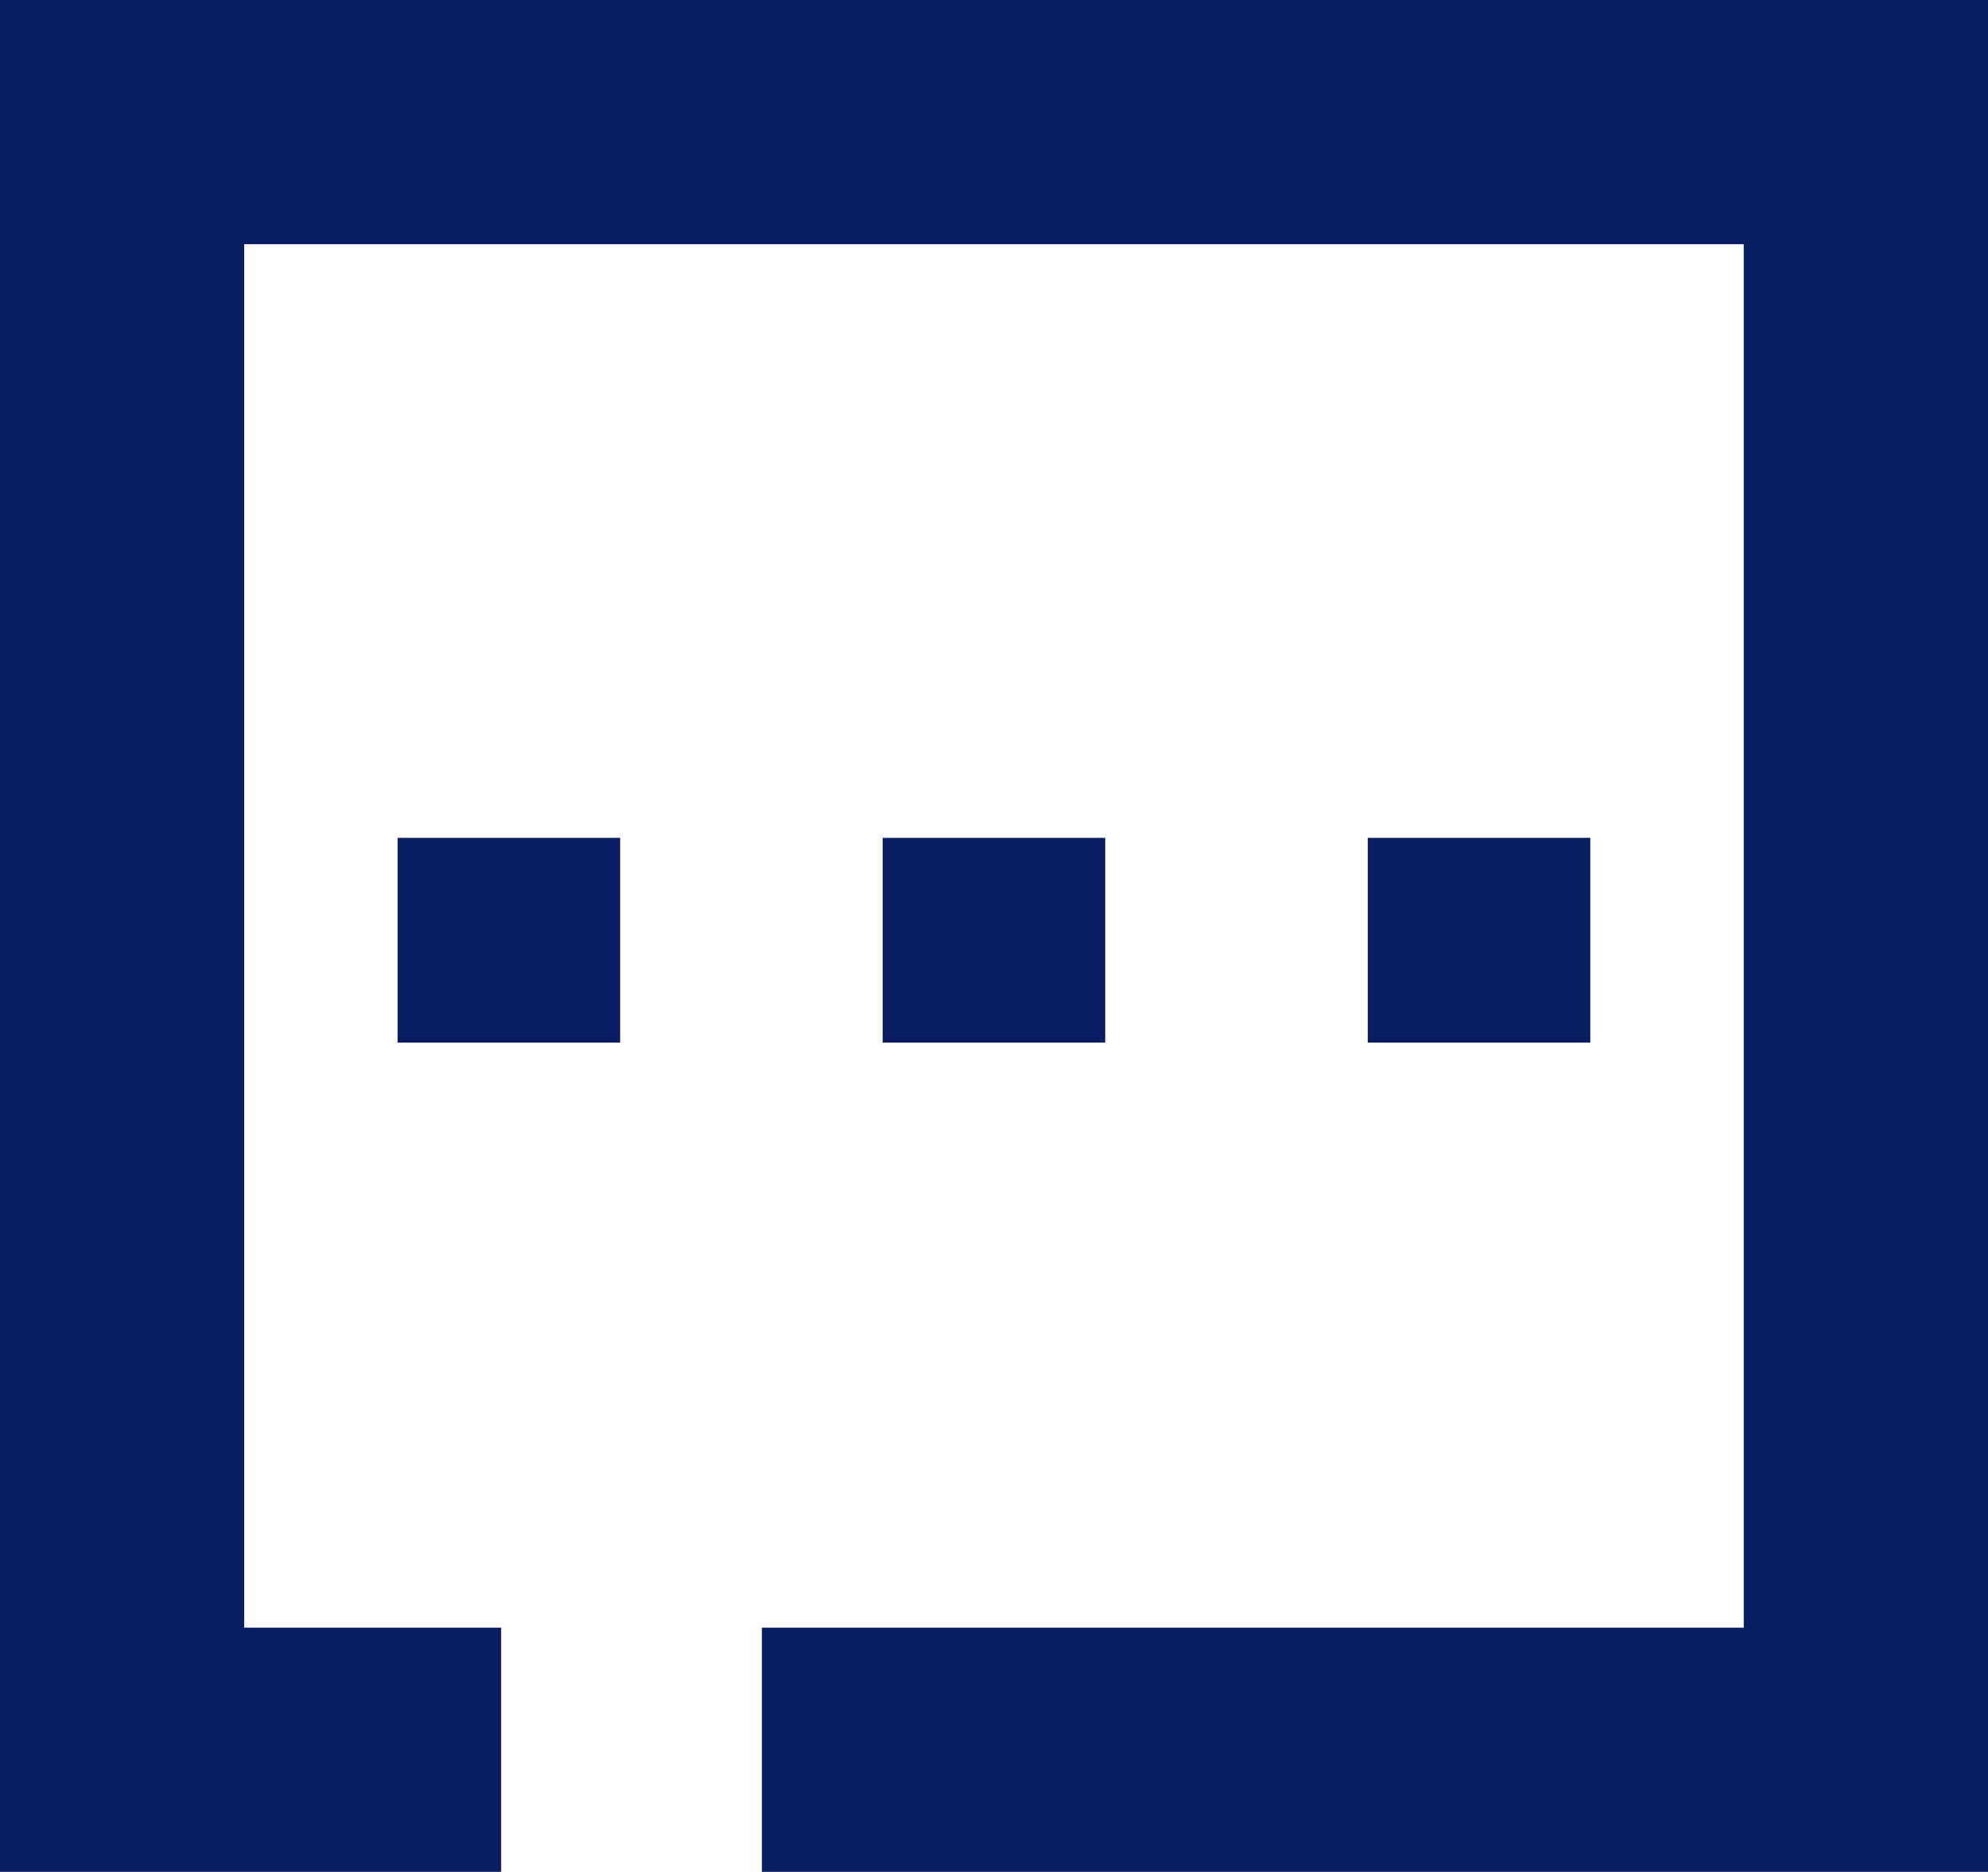
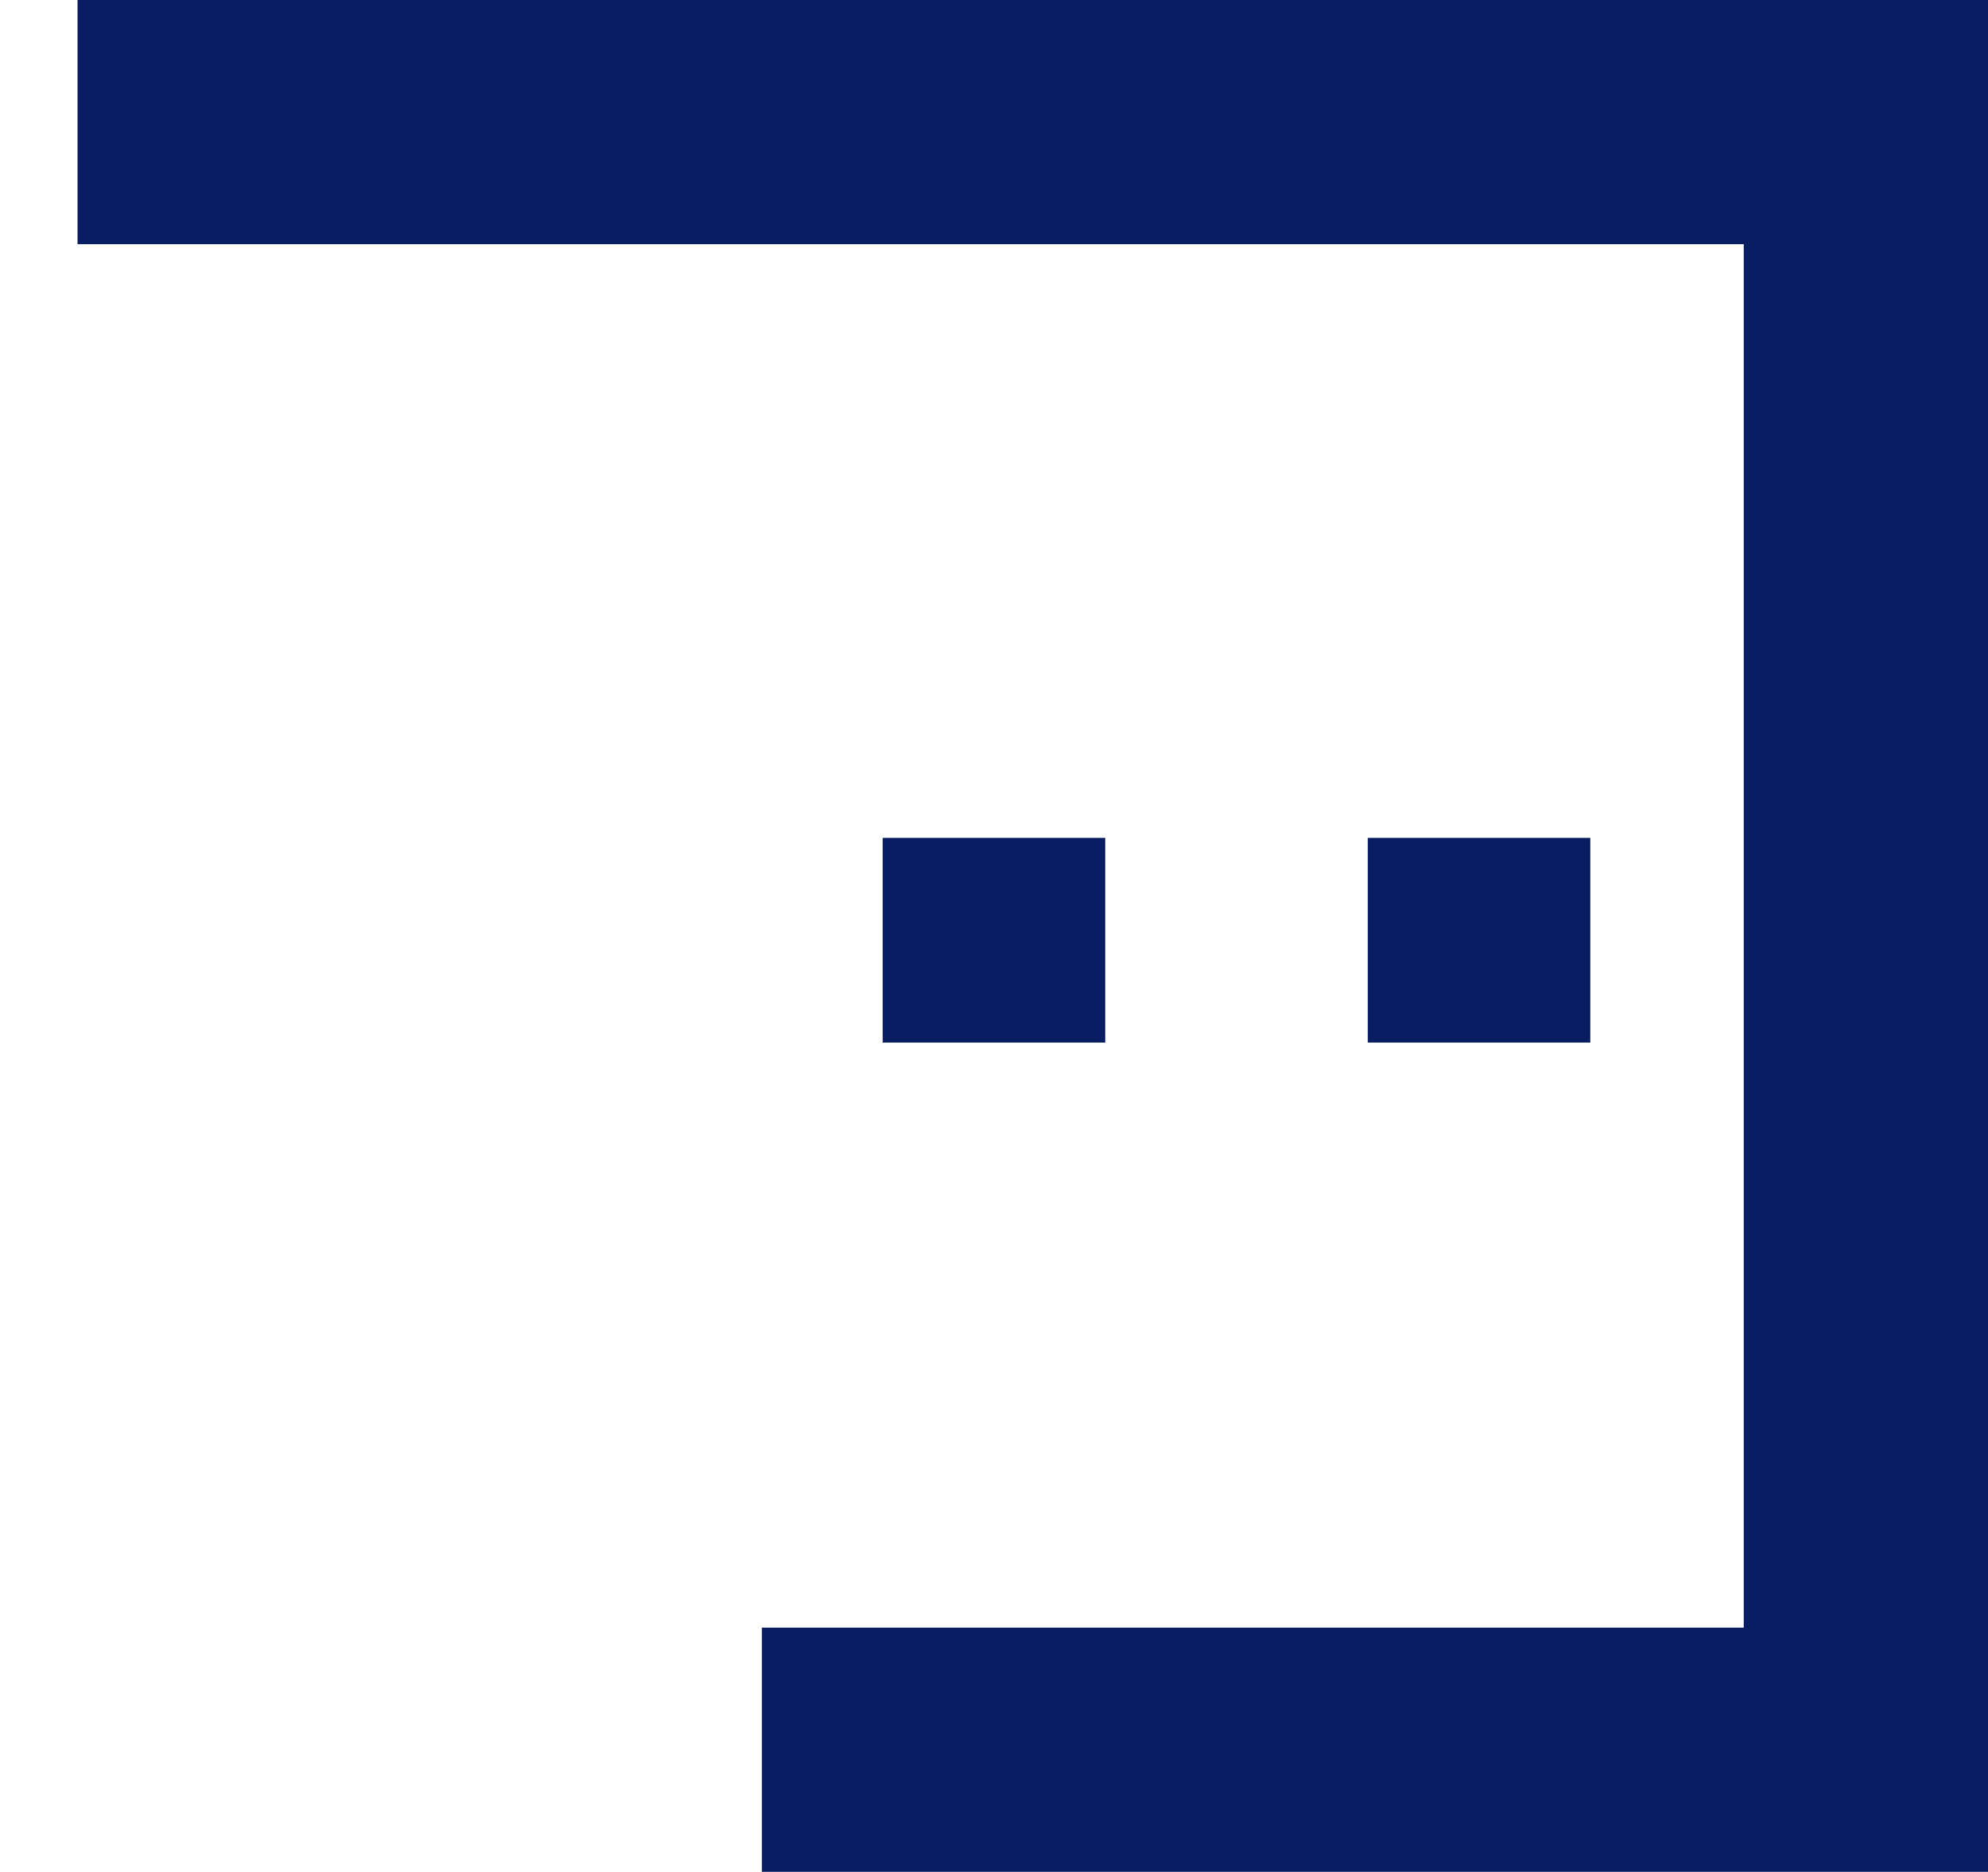
<svg xmlns="http://www.w3.org/2000/svg" id="katman_2" data-name="katman 2" viewBox="0 0 270.53 254.71">
  <defs>
    <style>      .cls-1 {        stroke: #091d63;        stroke-miterlimit: 10;        stroke-width: 22.68px;      }      .cls-1, .cls-2 {        fill: #091d63;      }    </style>
  </defs>
  <g id="katman_1" data-name="katman 1">
    <g>
-       <rect class="cls-2" x="54.11" y="114.01" width="30.28" height="27.86" />
      <rect class="cls-2" x="120.12" y="114.01" width="30.28" height="27.86" />
      <rect class="cls-2" x="186.13" y="114.01" width="30.28" height="27.86" />
-       <path class="cls-1" d="M11.34,11.34v232.03h45.52v-10.55H21.89V21.89h226.74v210.93H115.02v10.55h144.17V11.34H11.34Z" />
+       <path class="cls-1" d="M11.34,11.34h45.52v-10.55H21.89V21.89h226.74v210.93H115.02v10.55h144.17V11.34H11.34Z" />
    </g>
  </g>
</svg>